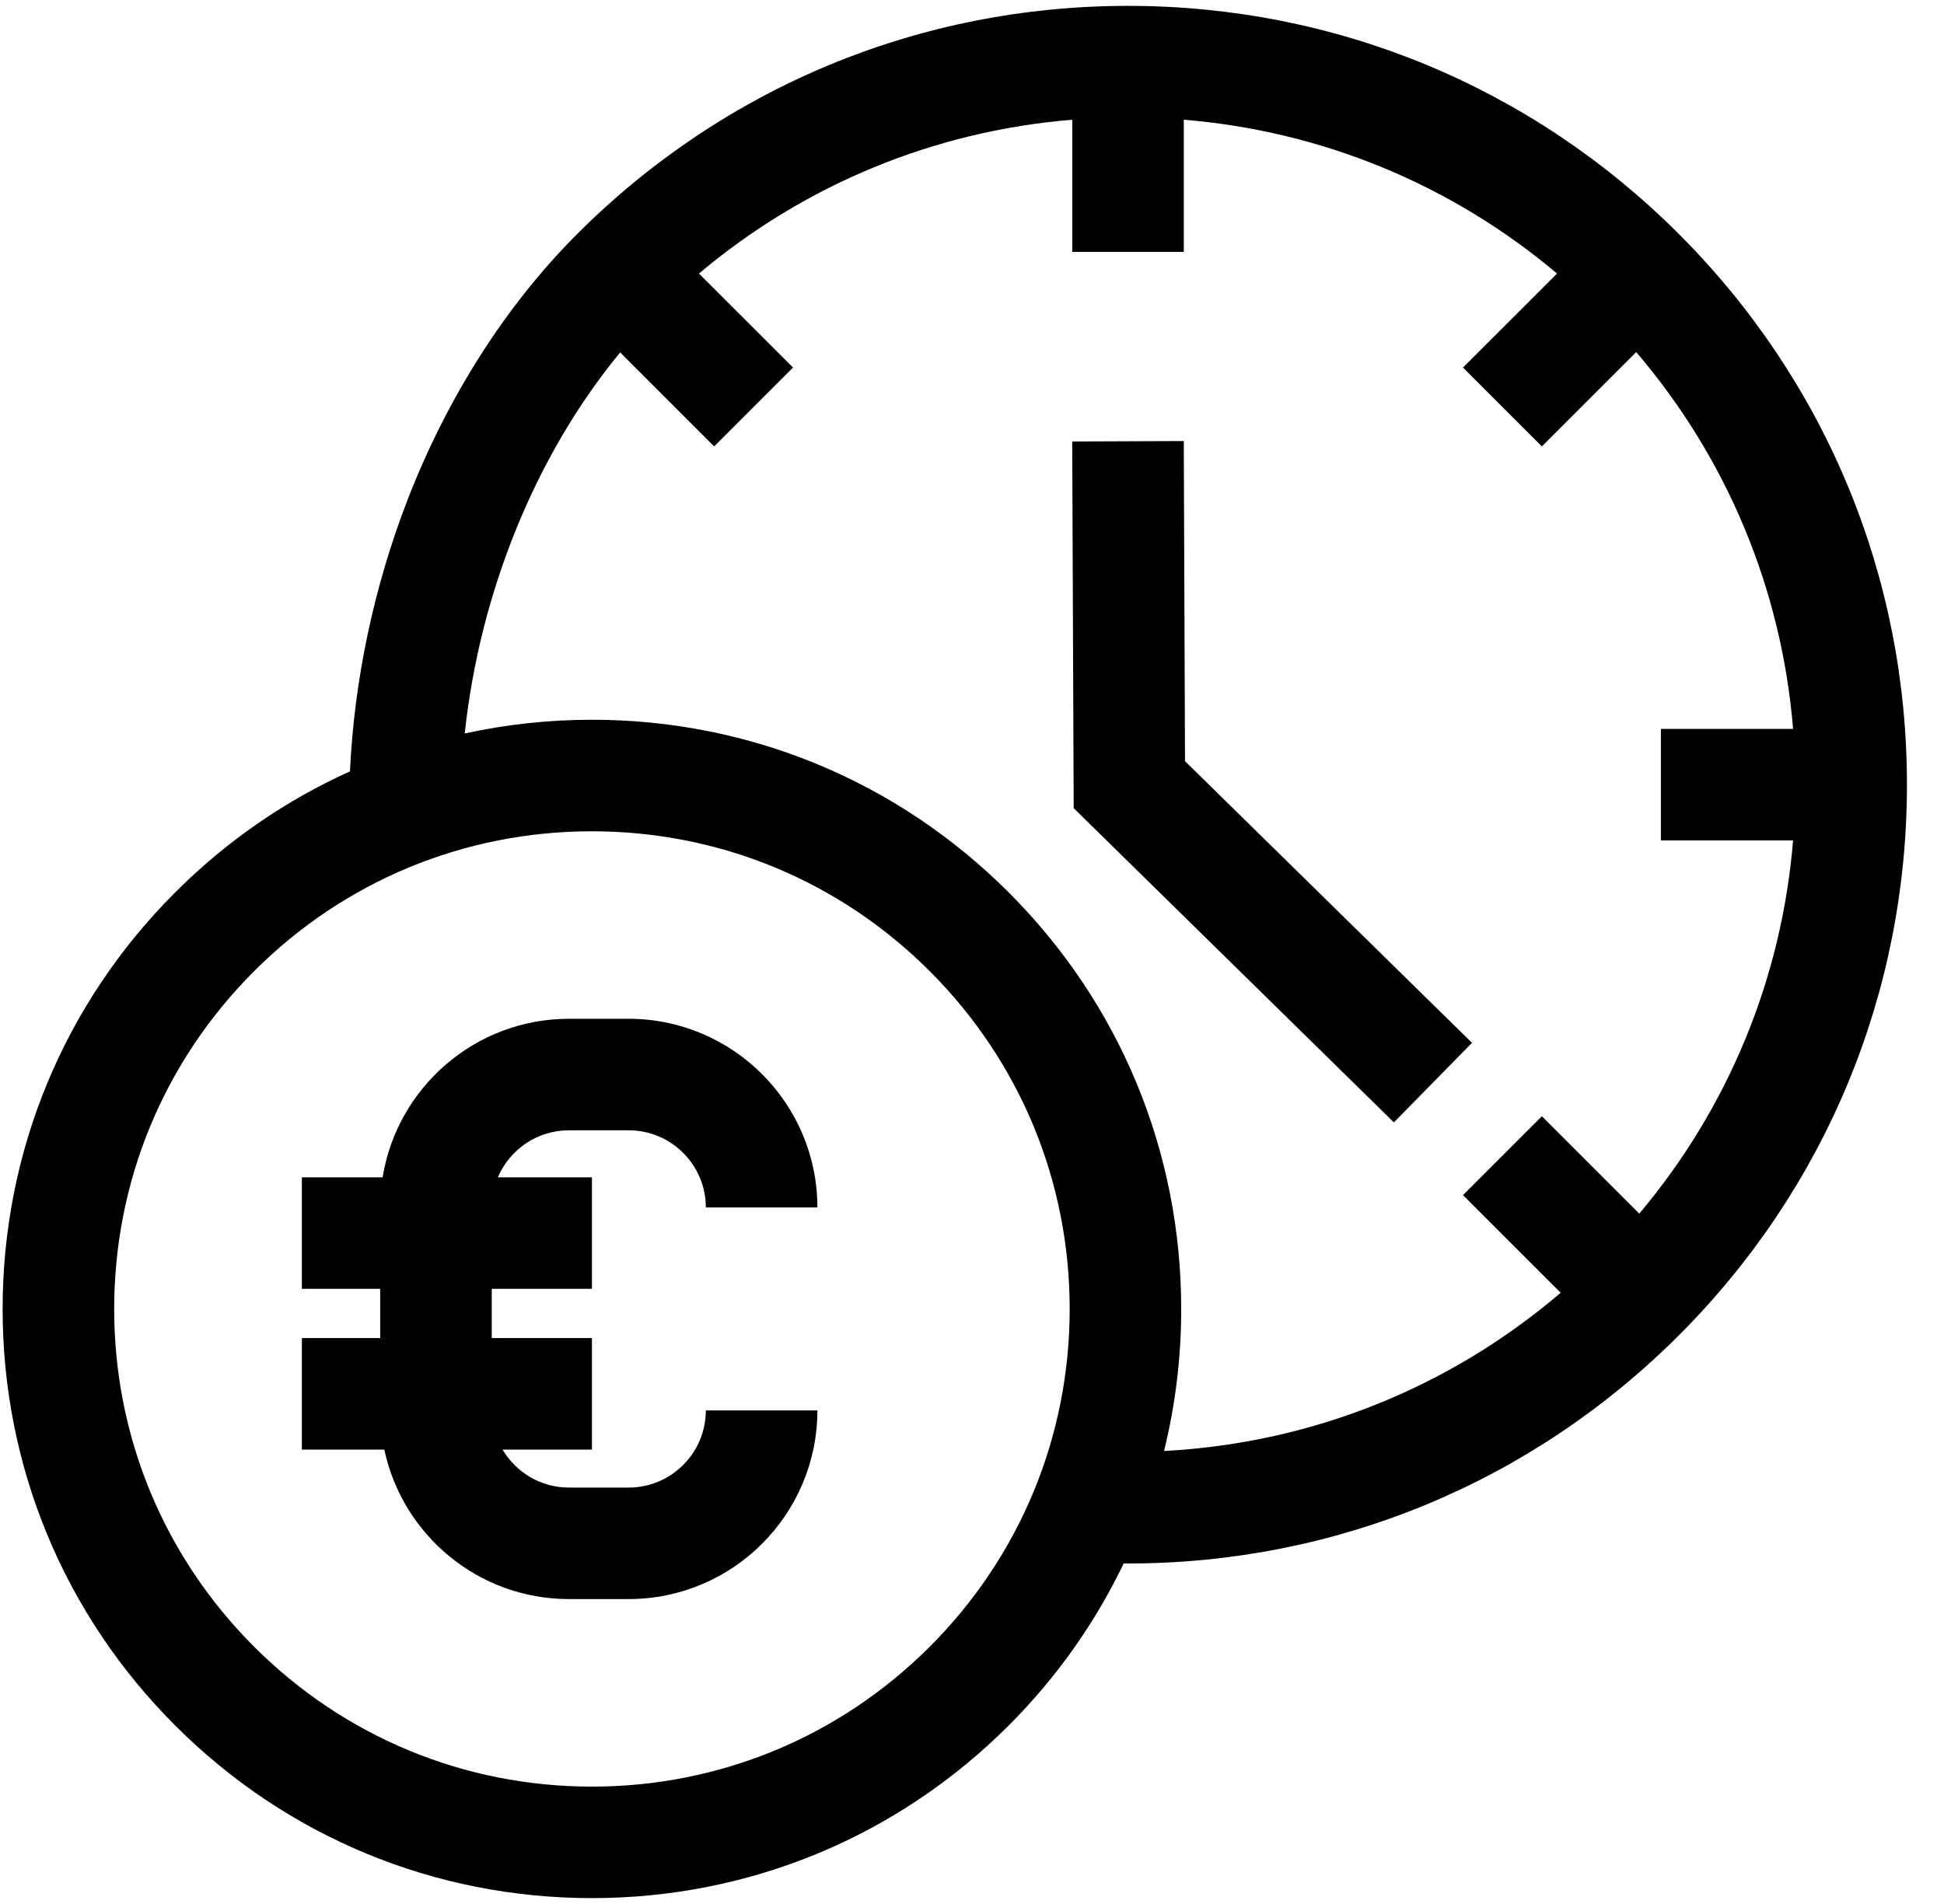
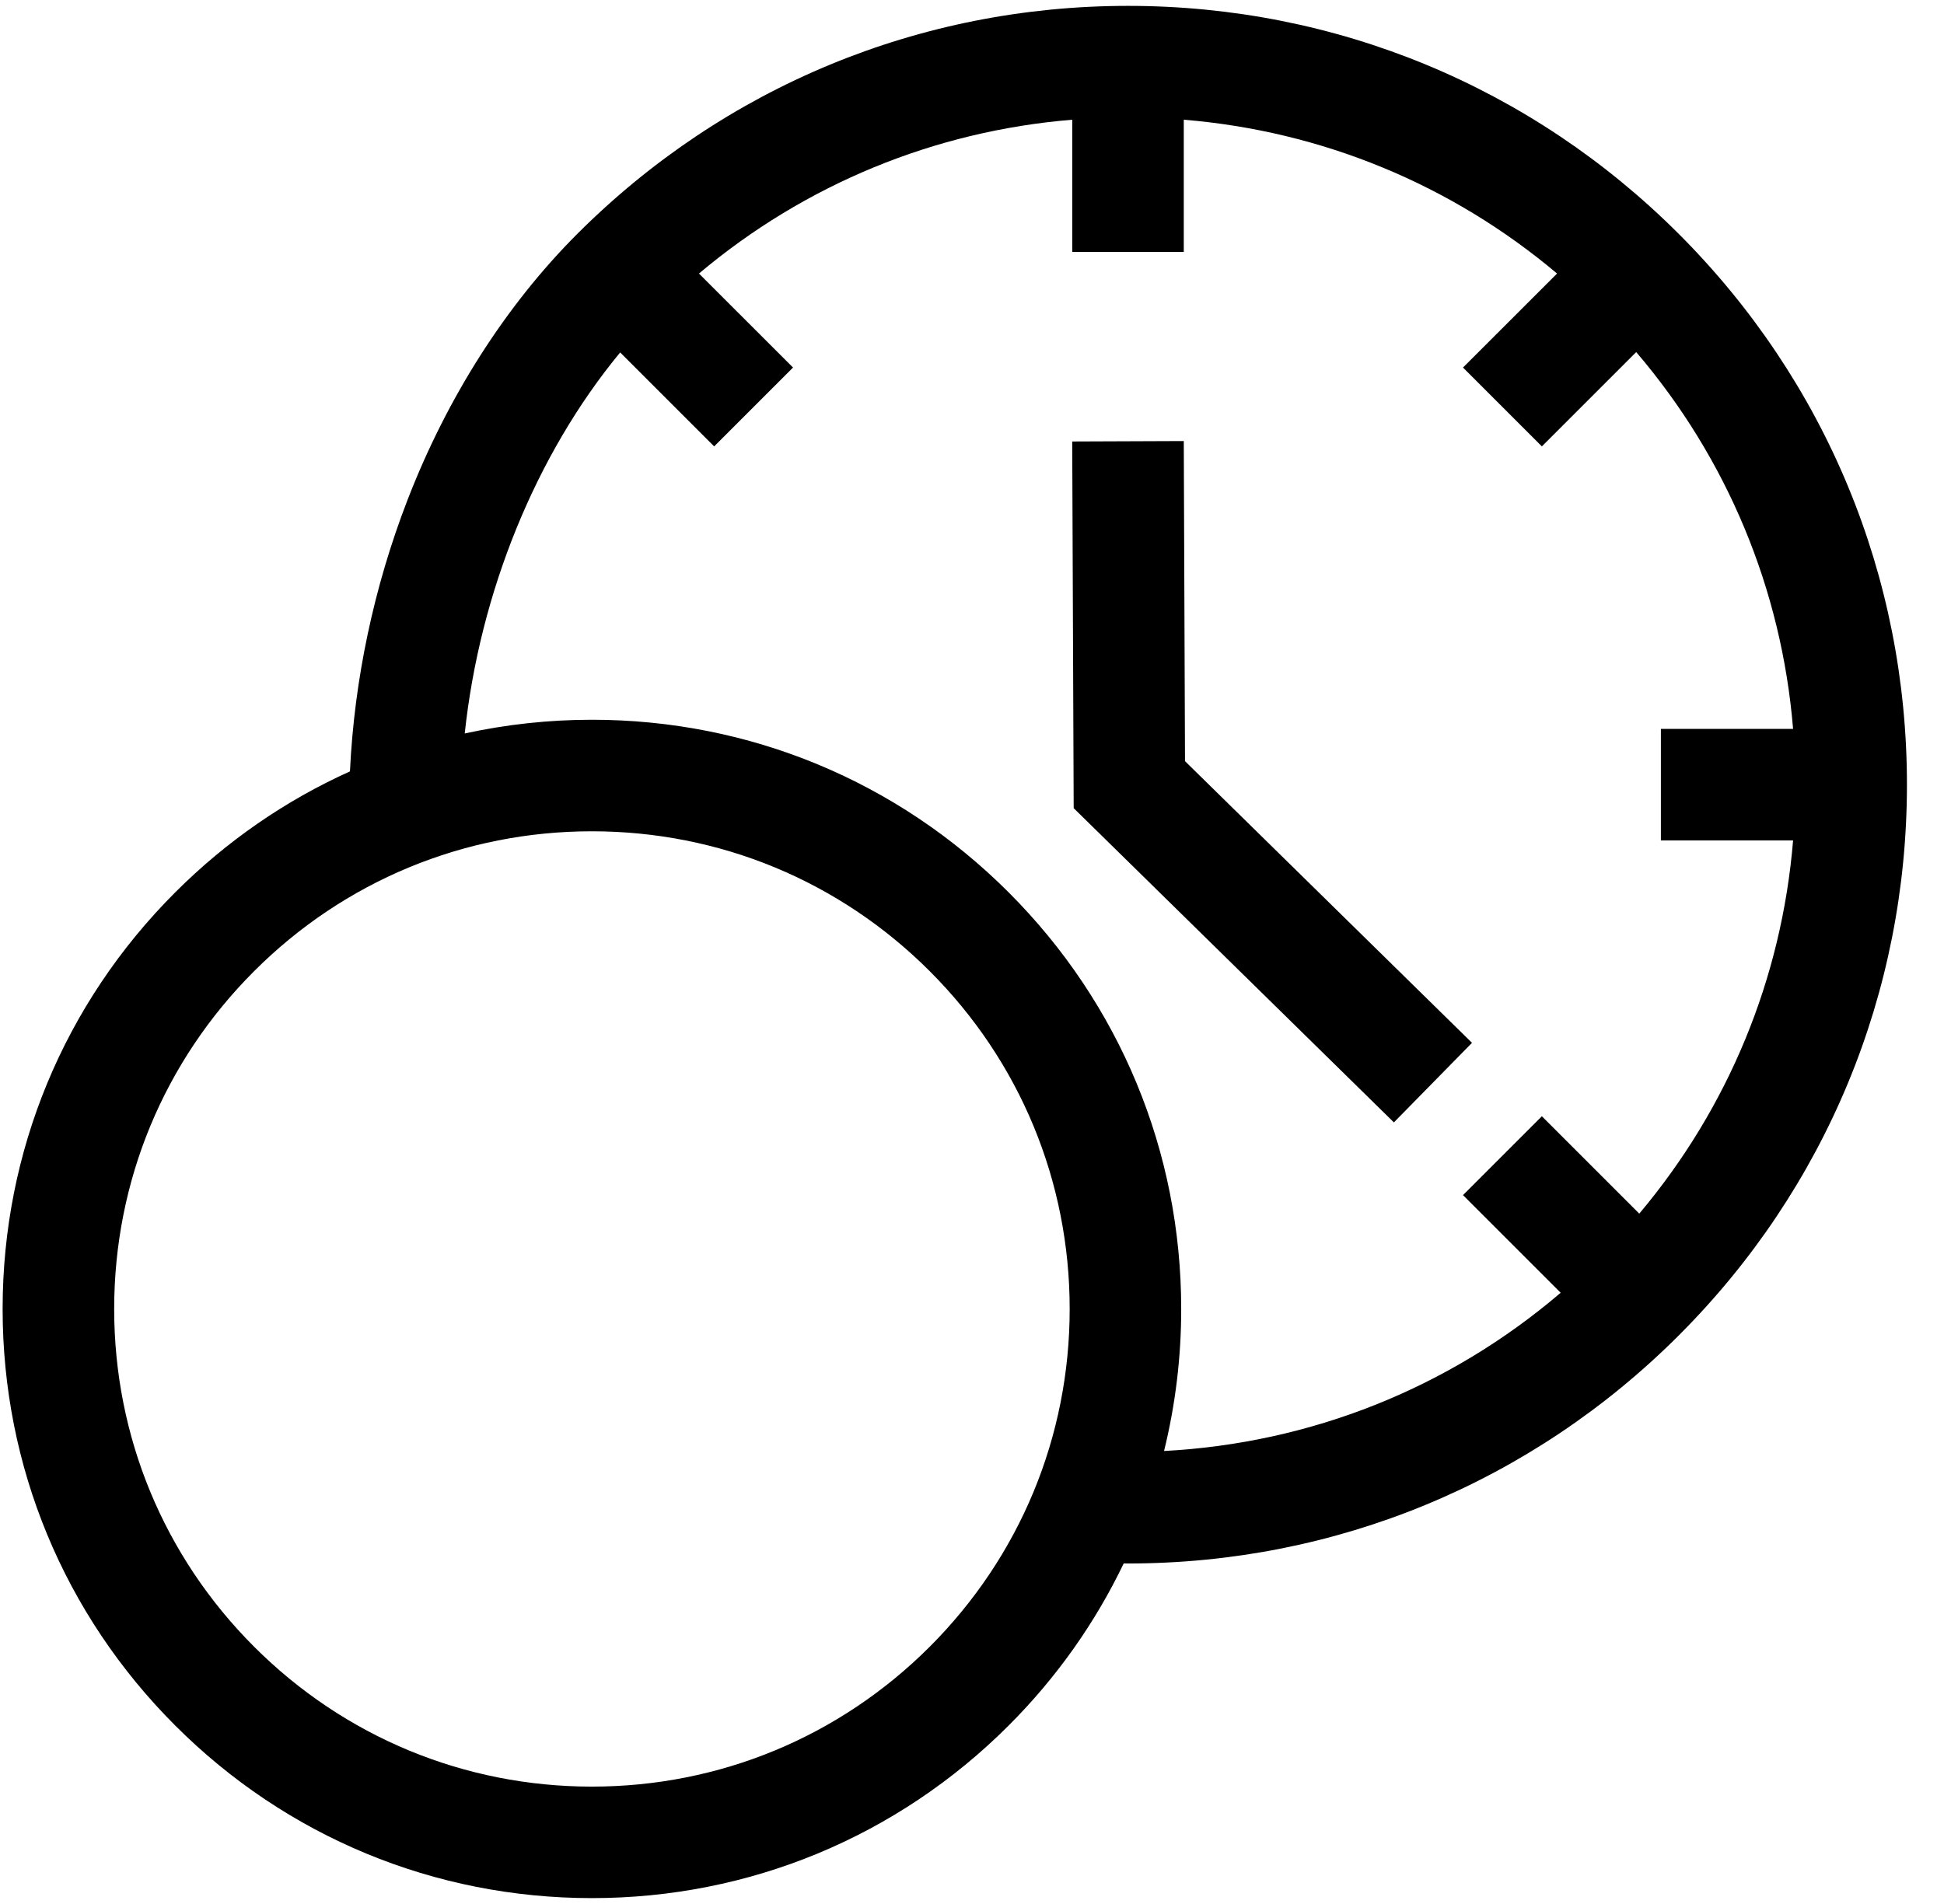
<svg xmlns="http://www.w3.org/2000/svg" width="49" height="48" viewBox="0 0 49 48" fill="none">
  <path d="M29.869 19.189L29.838 11.119L27.026 11.13L27.063 20.374L35.134 28.296L37.103 26.29L29.869 19.189Z" fill="black" />
  <path d="M42.316 5.898C38.607 2.19 33.677 0.148 28.432 0.148C23.188 0.148 18.258 2.19 14.549 5.898C12.753 7.695 11.274 10.013 10.272 12.603C9.425 14.792 8.929 17.139 8.821 19.447C7.201 20.177 5.711 21.202 4.417 22.496C1.611 25.301 0.066 29.031 0.066 32.999C0.066 36.966 1.611 40.696 4.417 43.502C7.222 46.307 10.952 47.852 14.92 47.852C18.887 47.852 22.617 46.307 25.423 43.502C26.632 42.293 27.606 40.912 28.324 39.414C28.36 39.414 28.396 39.416 28.432 39.416C33.677 39.416 38.607 37.373 42.316 33.665C46.024 29.957 48.066 25.026 48.066 19.782C48.066 14.537 46.024 9.607 42.316 5.898ZM23.435 41.514C21.16 43.788 18.136 45.041 14.92 45.041C11.703 45.041 8.679 43.788 6.405 41.514C4.13 39.239 2.878 36.215 2.878 32.999C2.878 29.782 4.13 26.758 6.405 24.484C8.679 22.209 11.703 20.957 14.92 20.957C18.136 20.957 21.16 22.209 23.435 24.484C25.709 26.758 26.962 29.782 26.962 32.999C26.962 36.215 25.709 39.239 23.435 41.514ZM41.319 30.596L38.864 28.141L36.876 30.129L39.338 32.591C36.526 34.993 33.045 36.384 29.341 36.58C29.629 35.408 29.774 34.205 29.773 32.999C29.773 29.031 28.228 25.301 25.423 22.496C22.617 19.69 18.887 18.145 14.92 18.145C13.842 18.145 12.767 18.261 11.714 18.491C12.093 14.934 13.507 11.459 15.632 8.885L18.001 11.254L19.989 9.266L17.618 6.896C20.287 4.649 23.548 3.304 27.027 3.018V6.351H29.838V3.018C33.317 3.304 36.578 4.648 39.247 6.896L36.876 9.266L38.864 11.254L41.242 8.876C43.536 11.562 44.907 14.858 45.196 18.376H41.864V21.188H45.196C44.91 24.666 43.566 27.927 41.319 30.596Z" fill="black" />
-   <path d="M15.846 37.502H14.339C13.628 37.502 13.006 37.117 12.667 36.545H14.92V33.733H12.395V32.492H14.92V29.681H12.549C12.845 28.985 13.536 28.495 14.34 28.495H15.846C16.919 28.495 17.791 29.368 17.791 30.44H20.603C20.603 27.818 18.469 25.684 15.846 25.684H14.34C11.975 25.684 10.009 27.418 9.644 29.681H7.609V32.492H9.583V33.733H7.609V36.545H9.687C10.143 38.695 12.055 40.313 14.339 40.313H15.846C18.469 40.313 20.603 38.18 20.603 35.557H17.791C17.791 36.629 16.919 37.502 15.846 37.502Z" fill="black" />
</svg>